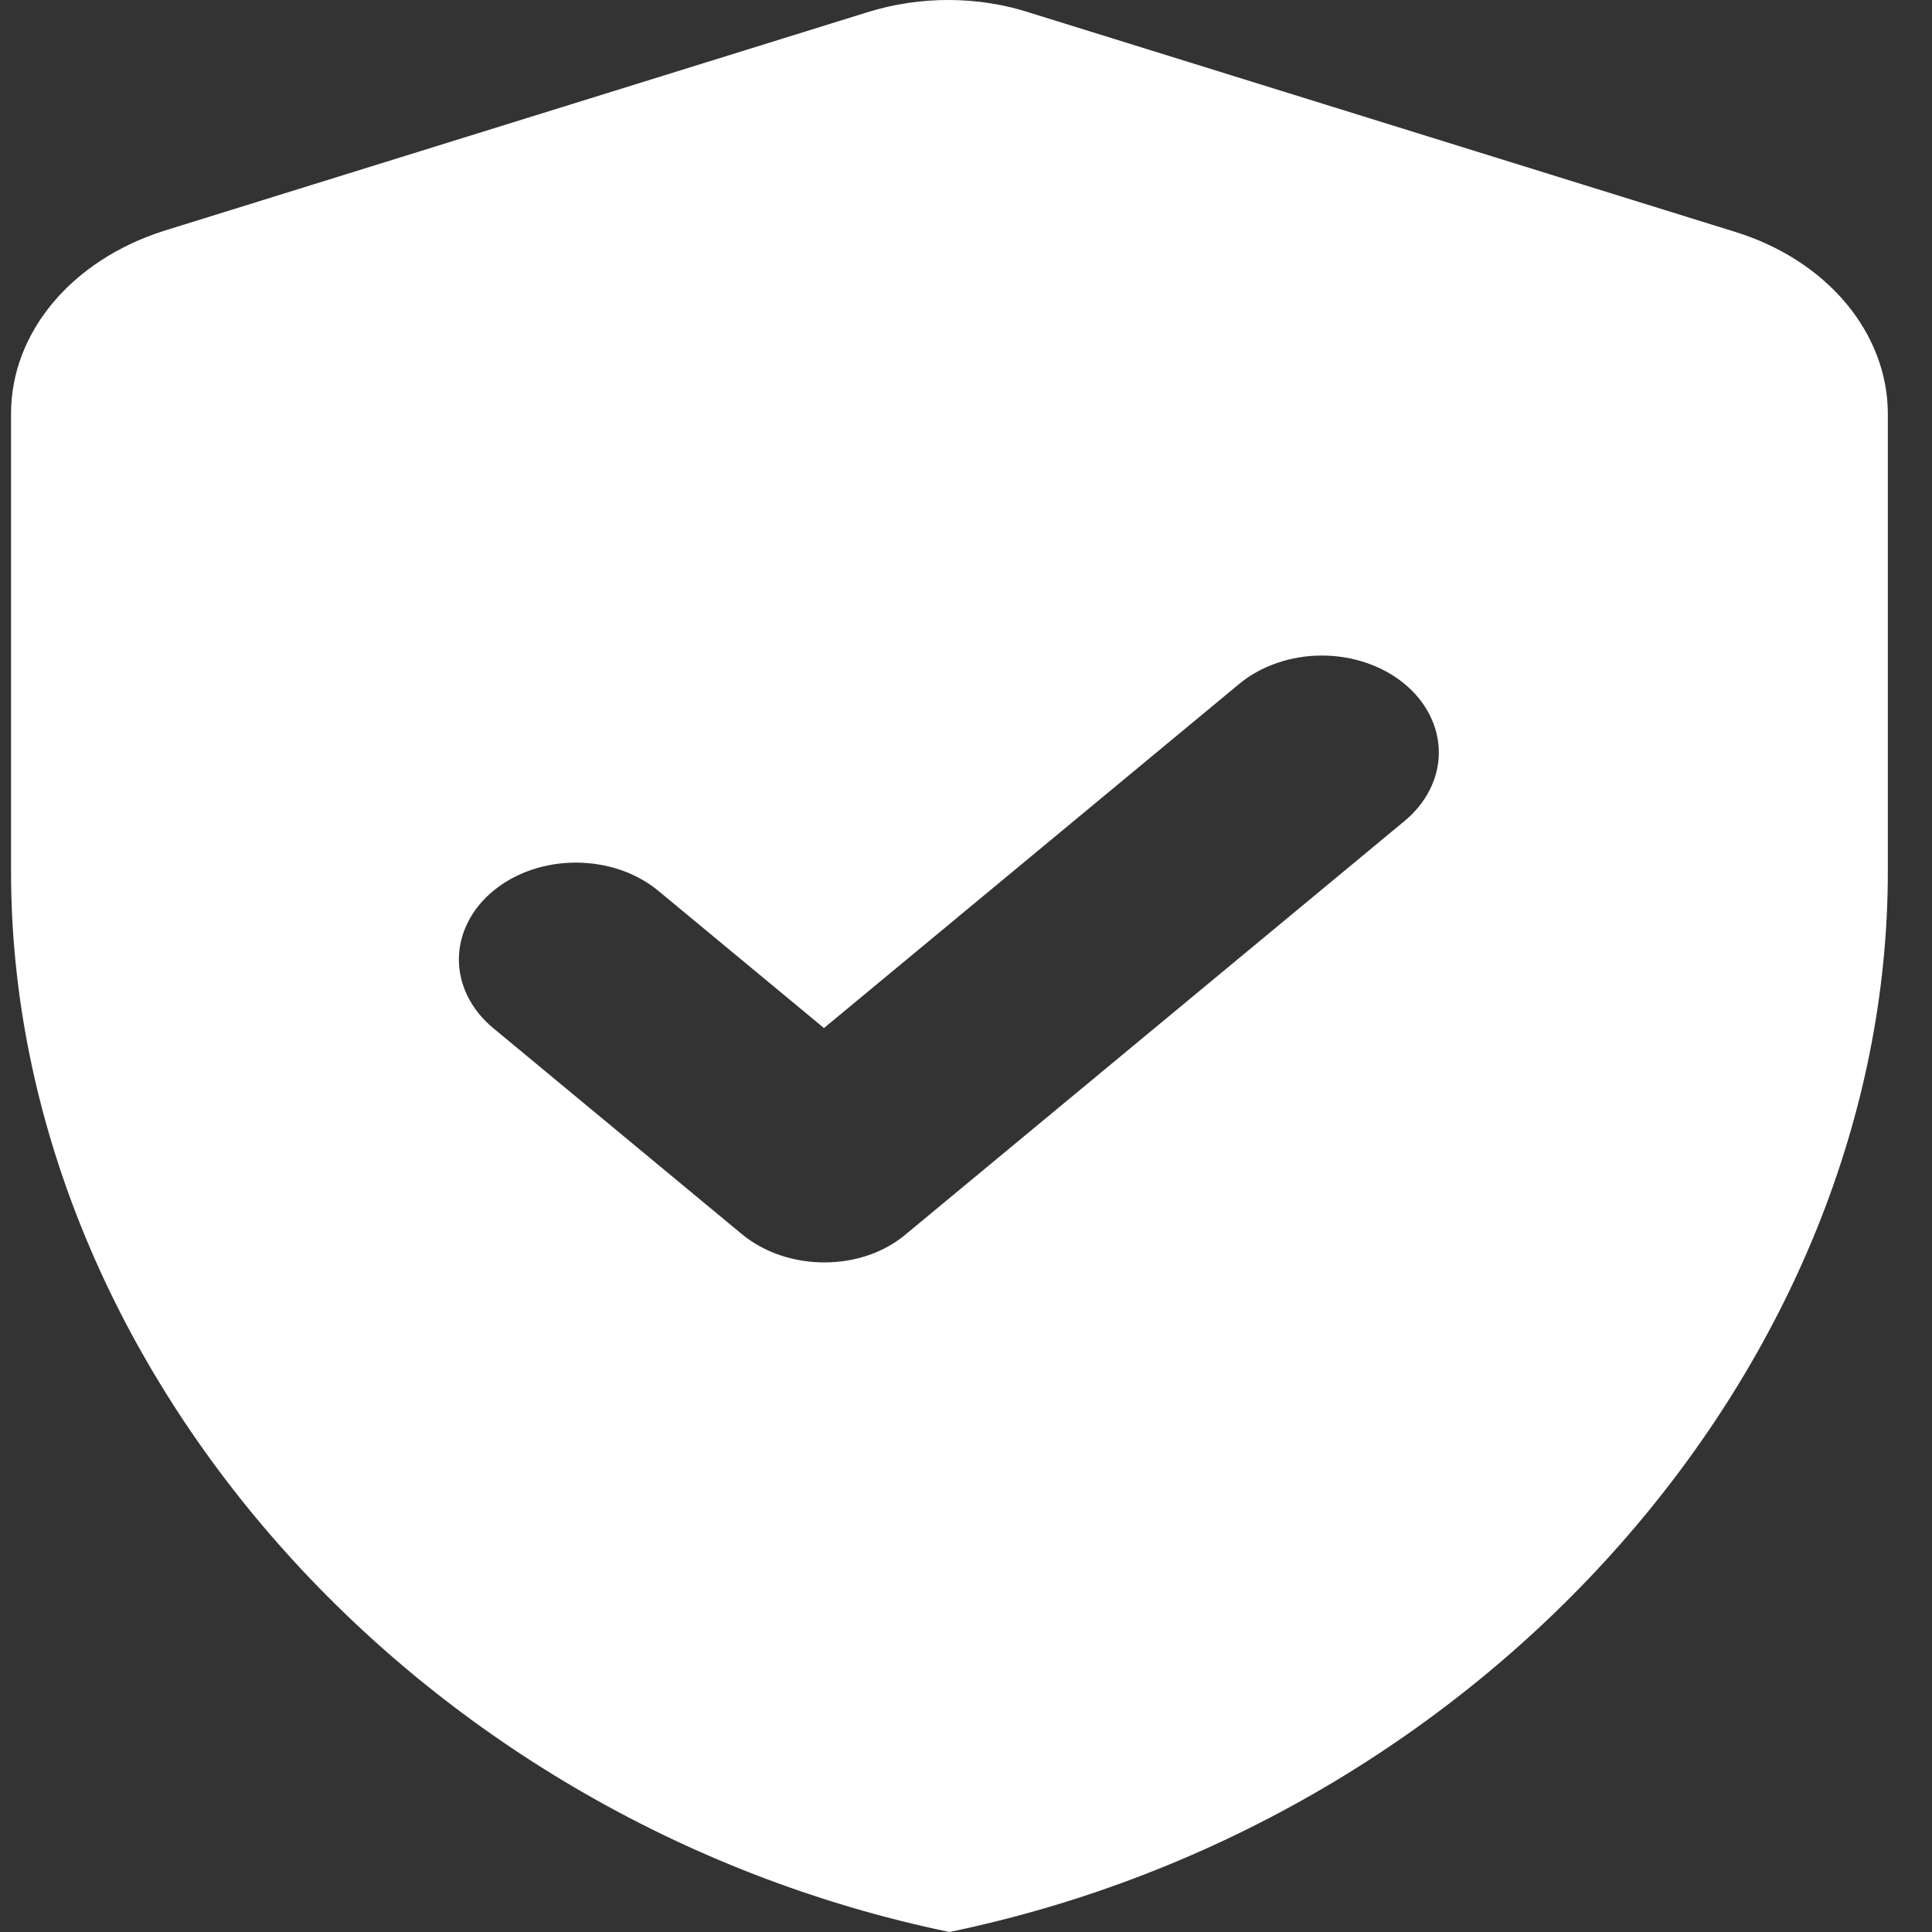
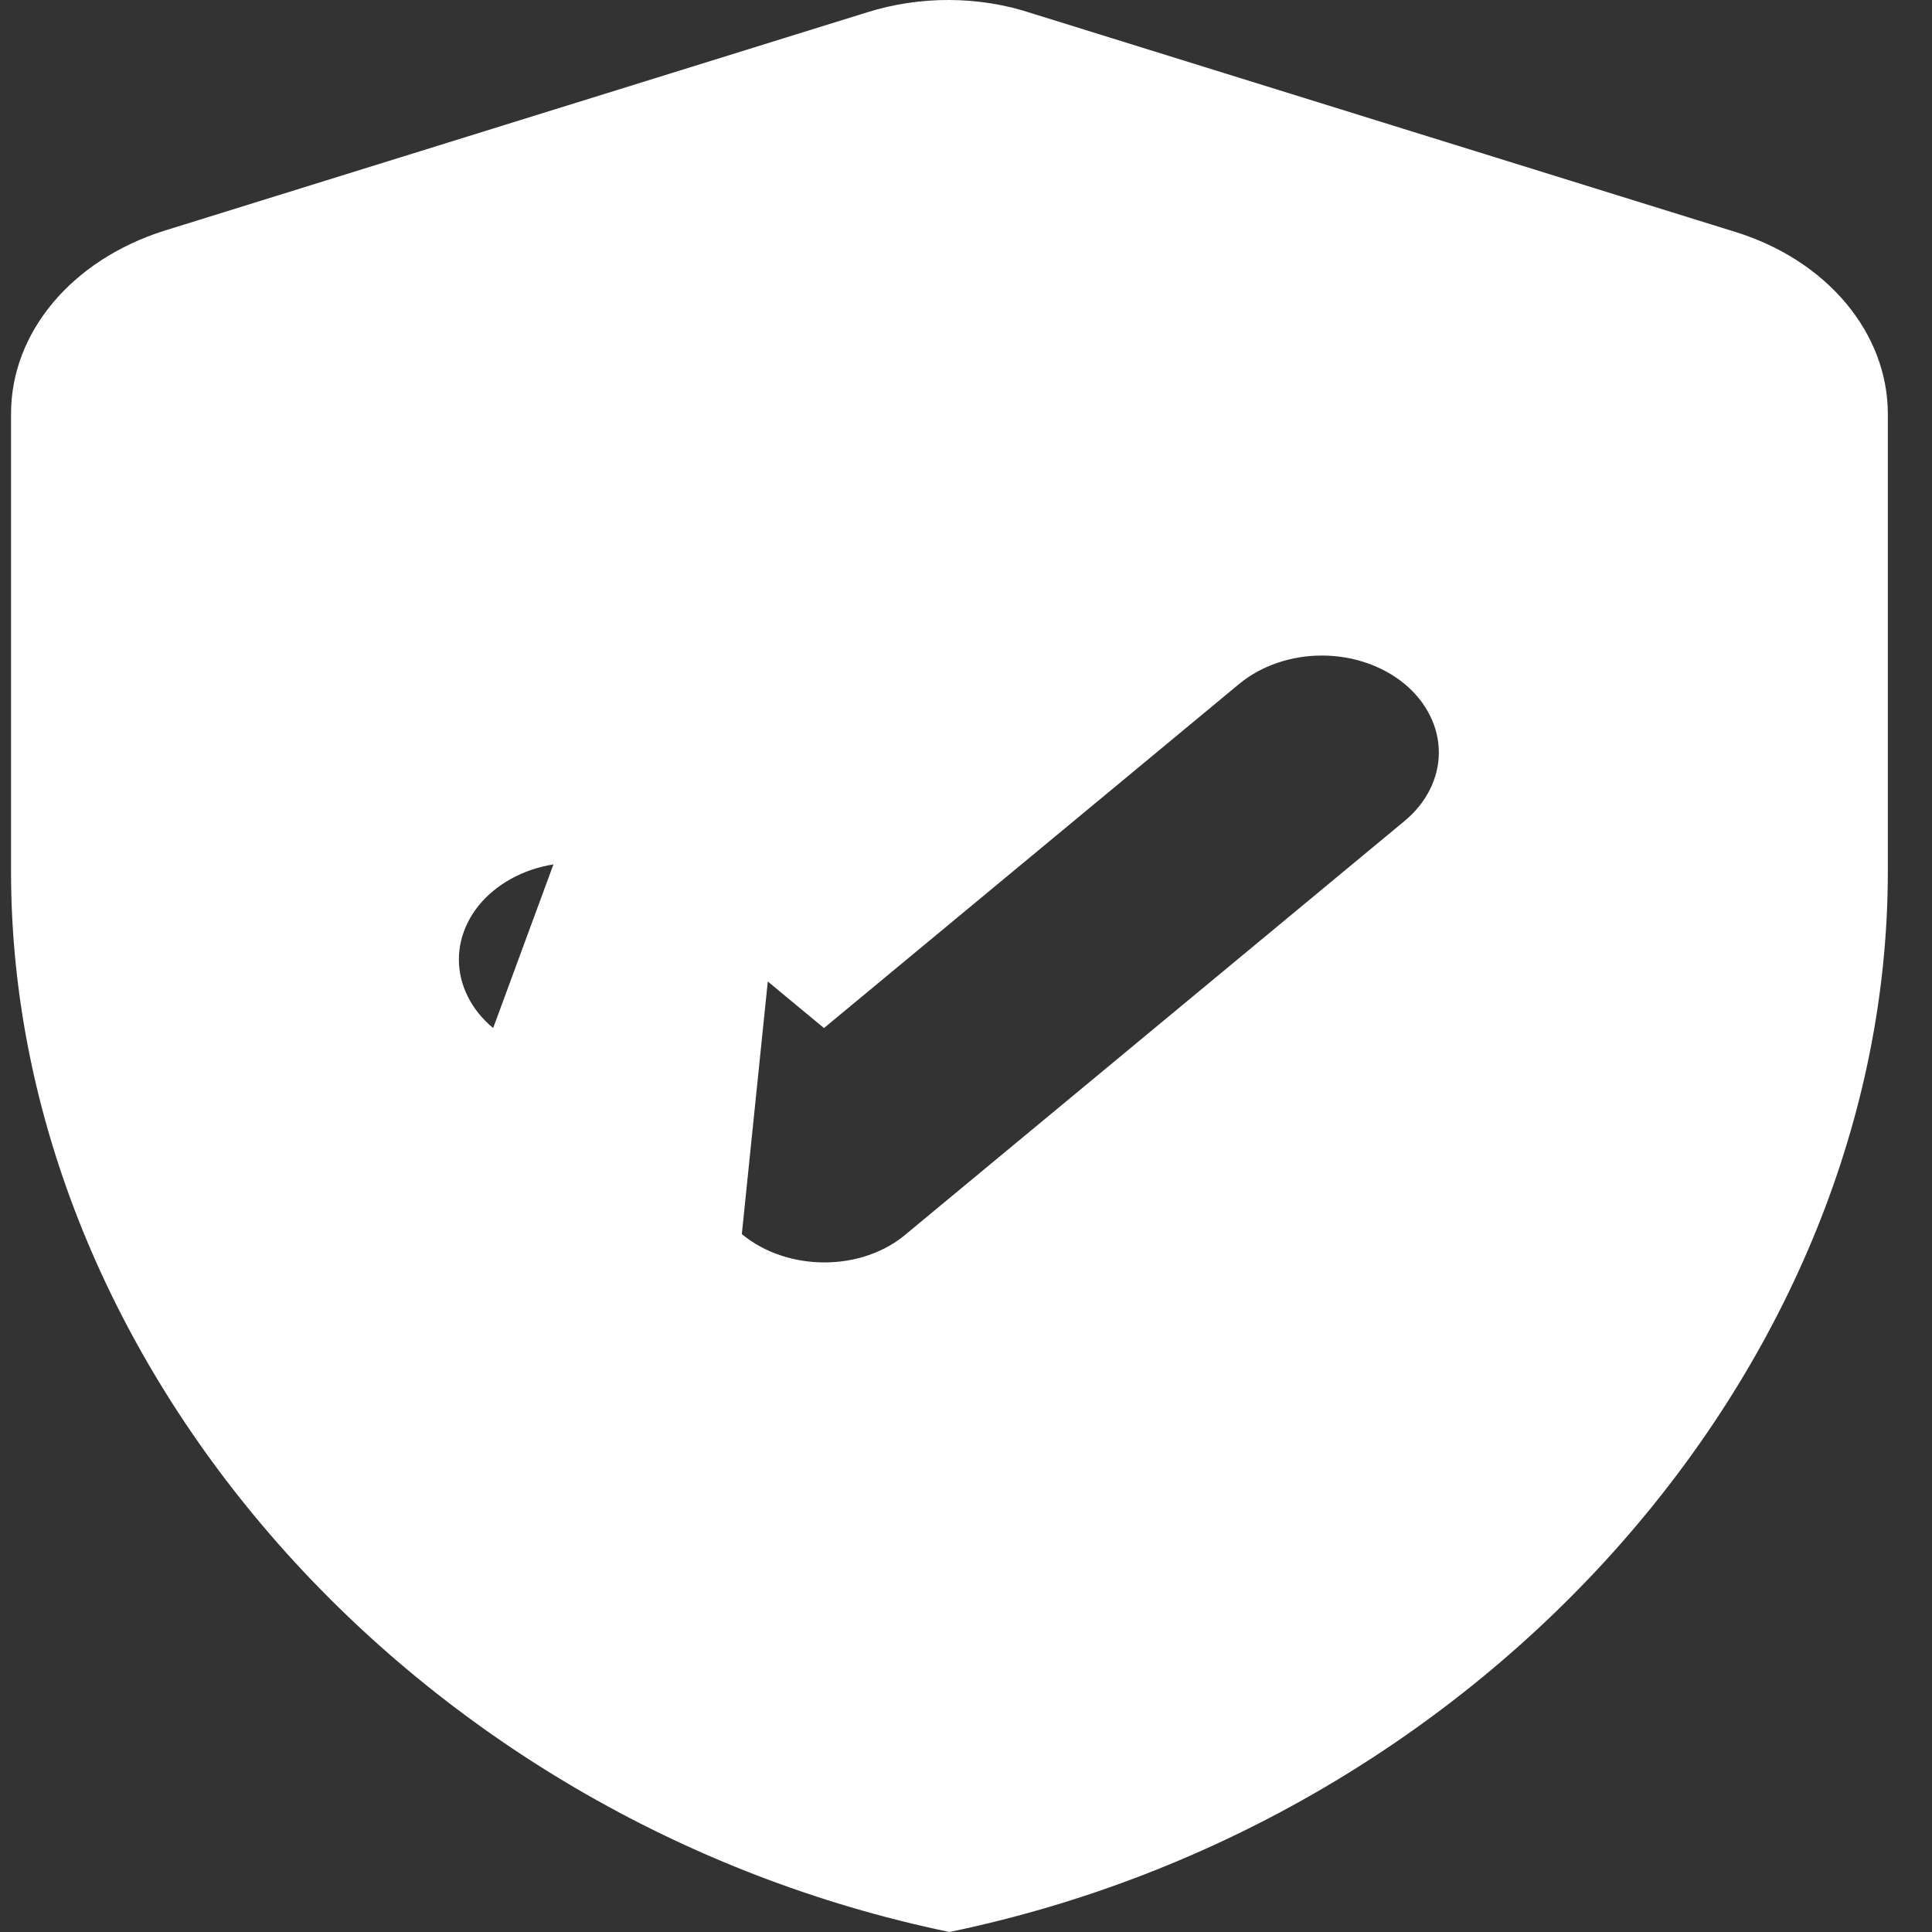
<svg xmlns="http://www.w3.org/2000/svg" fill="none" viewBox="0 0 35 35" height="35" width="35">
  <rect x="0" y="0" width="35" height="35" fill="#333333" stroke="none" />
-   <path fill="white" d="M15.713 0.222L2.963 4.184C1.305 4.713 0.2 6.016 0.2 7.495V15.789C0.2 24.681 7.446 32.975 17.2 35C26.954 32.975 34.2 24.681 34.2 15.789V7.495C34.199 6.778 33.933 6.079 33.44 5.491C32.946 4.902 32.248 4.453 31.438 4.202L18.688 0.24C17.732 -0.077 16.669 -0.077 15.713 0.222ZM13.439 22.357L8.934 18.624C8.737 18.461 8.581 18.267 8.475 18.054C8.368 17.841 8.313 17.613 8.313 17.382C8.313 17.152 8.368 16.923 8.475 16.71C8.581 16.497 8.737 16.304 8.934 16.141C9.131 15.978 9.364 15.848 9.621 15.76C9.878 15.672 10.154 15.627 10.432 15.627C10.71 15.627 10.986 15.672 11.243 15.76C11.5 15.848 11.733 15.978 11.93 16.141L14.927 18.624L22.449 12.39C22.646 12.227 22.879 12.098 23.136 12.01C23.393 11.921 23.669 11.876 23.947 11.876C24.225 11.876 24.501 11.921 24.758 12.01C25.015 12.098 25.248 12.227 25.445 12.39C25.642 12.553 25.798 12.747 25.904 12.96C26.011 13.173 26.066 13.401 26.066 13.632C26.066 13.862 26.011 14.09 25.904 14.303C25.798 14.516 25.642 14.71 25.445 14.873L16.435 22.339C15.628 23.044 14.268 23.044 13.439 22.357Z" />
+   <path fill="white" d="M15.713 0.222L2.963 4.184C1.305 4.713 0.2 6.016 0.2 7.495V15.789C0.2 24.681 7.446 32.975 17.2 35C26.954 32.975 34.2 24.681 34.2 15.789V7.495C34.199 6.778 33.933 6.079 33.44 5.491C32.946 4.902 32.248 4.453 31.438 4.202L18.688 0.24C17.732 -0.077 16.669 -0.077 15.713 0.222ZL8.934 18.624C8.737 18.461 8.581 18.267 8.475 18.054C8.368 17.841 8.313 17.613 8.313 17.382C8.313 17.152 8.368 16.923 8.475 16.71C8.581 16.497 8.737 16.304 8.934 16.141C9.131 15.978 9.364 15.848 9.621 15.76C9.878 15.672 10.154 15.627 10.432 15.627C10.71 15.627 10.986 15.672 11.243 15.76C11.5 15.848 11.733 15.978 11.93 16.141L14.927 18.624L22.449 12.39C22.646 12.227 22.879 12.098 23.136 12.01C23.393 11.921 23.669 11.876 23.947 11.876C24.225 11.876 24.501 11.921 24.758 12.01C25.015 12.098 25.248 12.227 25.445 12.39C25.642 12.553 25.798 12.747 25.904 12.96C26.011 13.173 26.066 13.401 26.066 13.632C26.066 13.862 26.011 14.09 25.904 14.303C25.798 14.516 25.642 14.71 25.445 14.873L16.435 22.339C15.628 23.044 14.268 23.044 13.439 22.357Z" />
</svg>